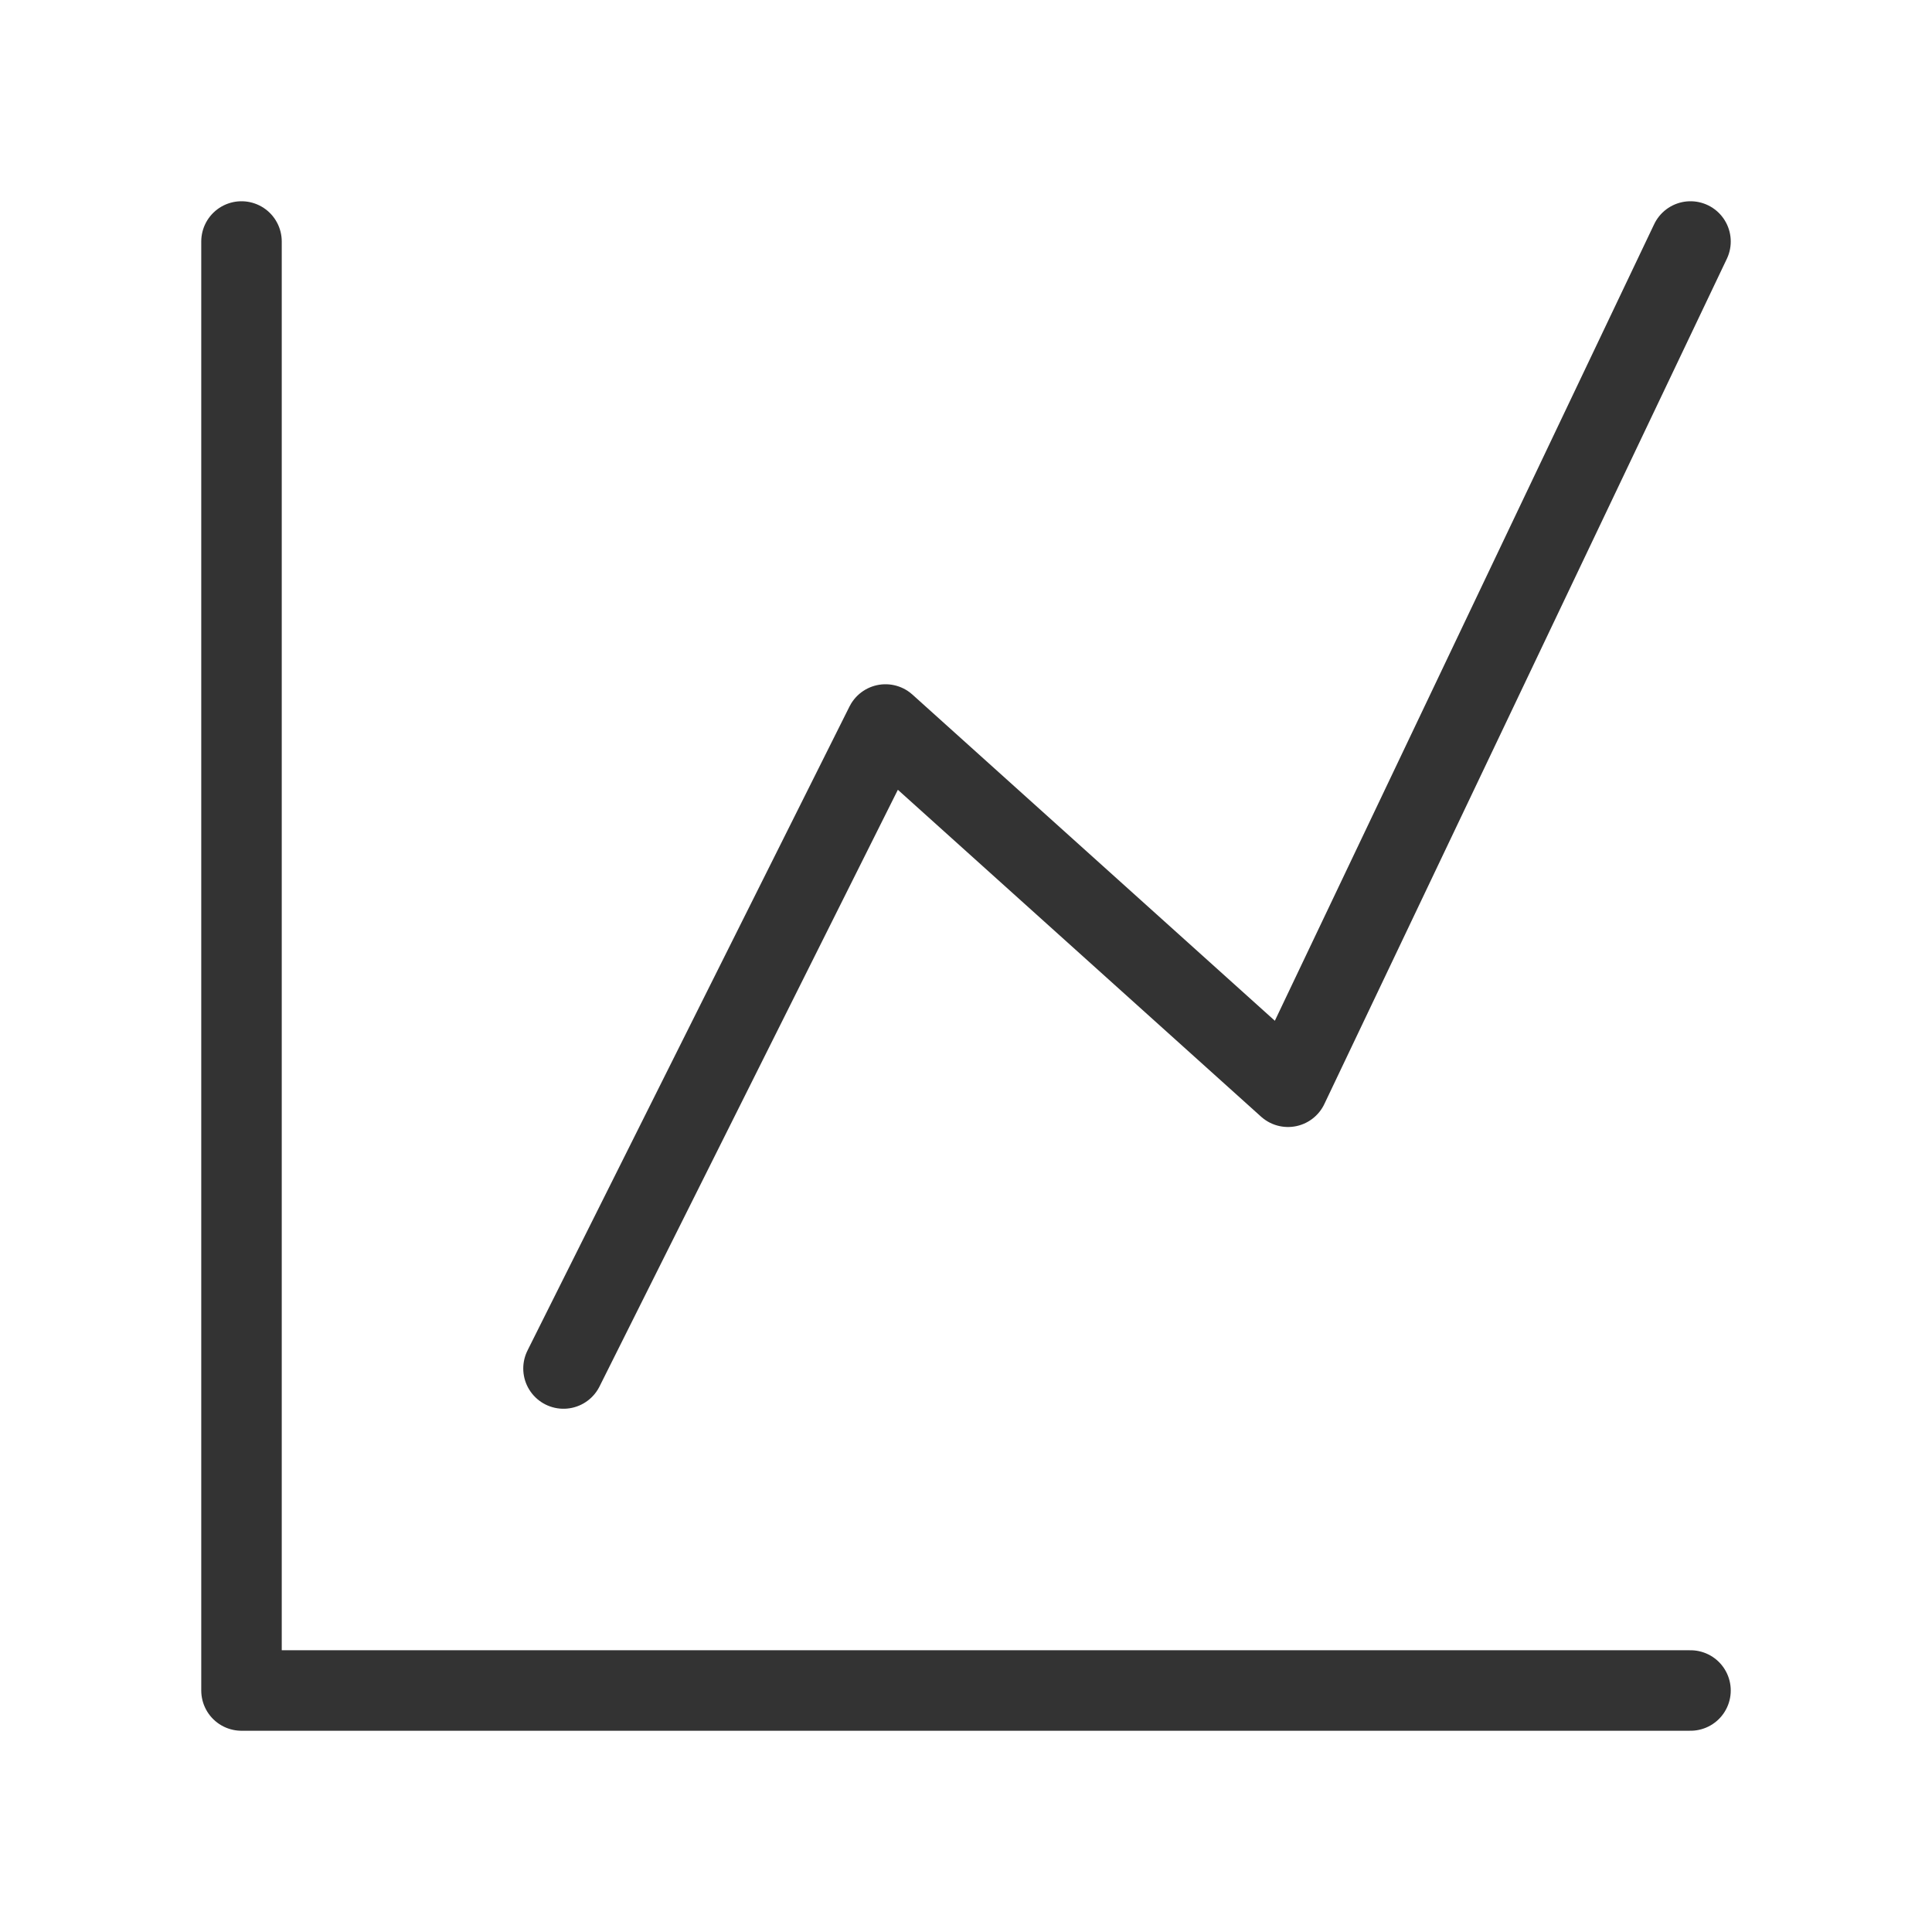
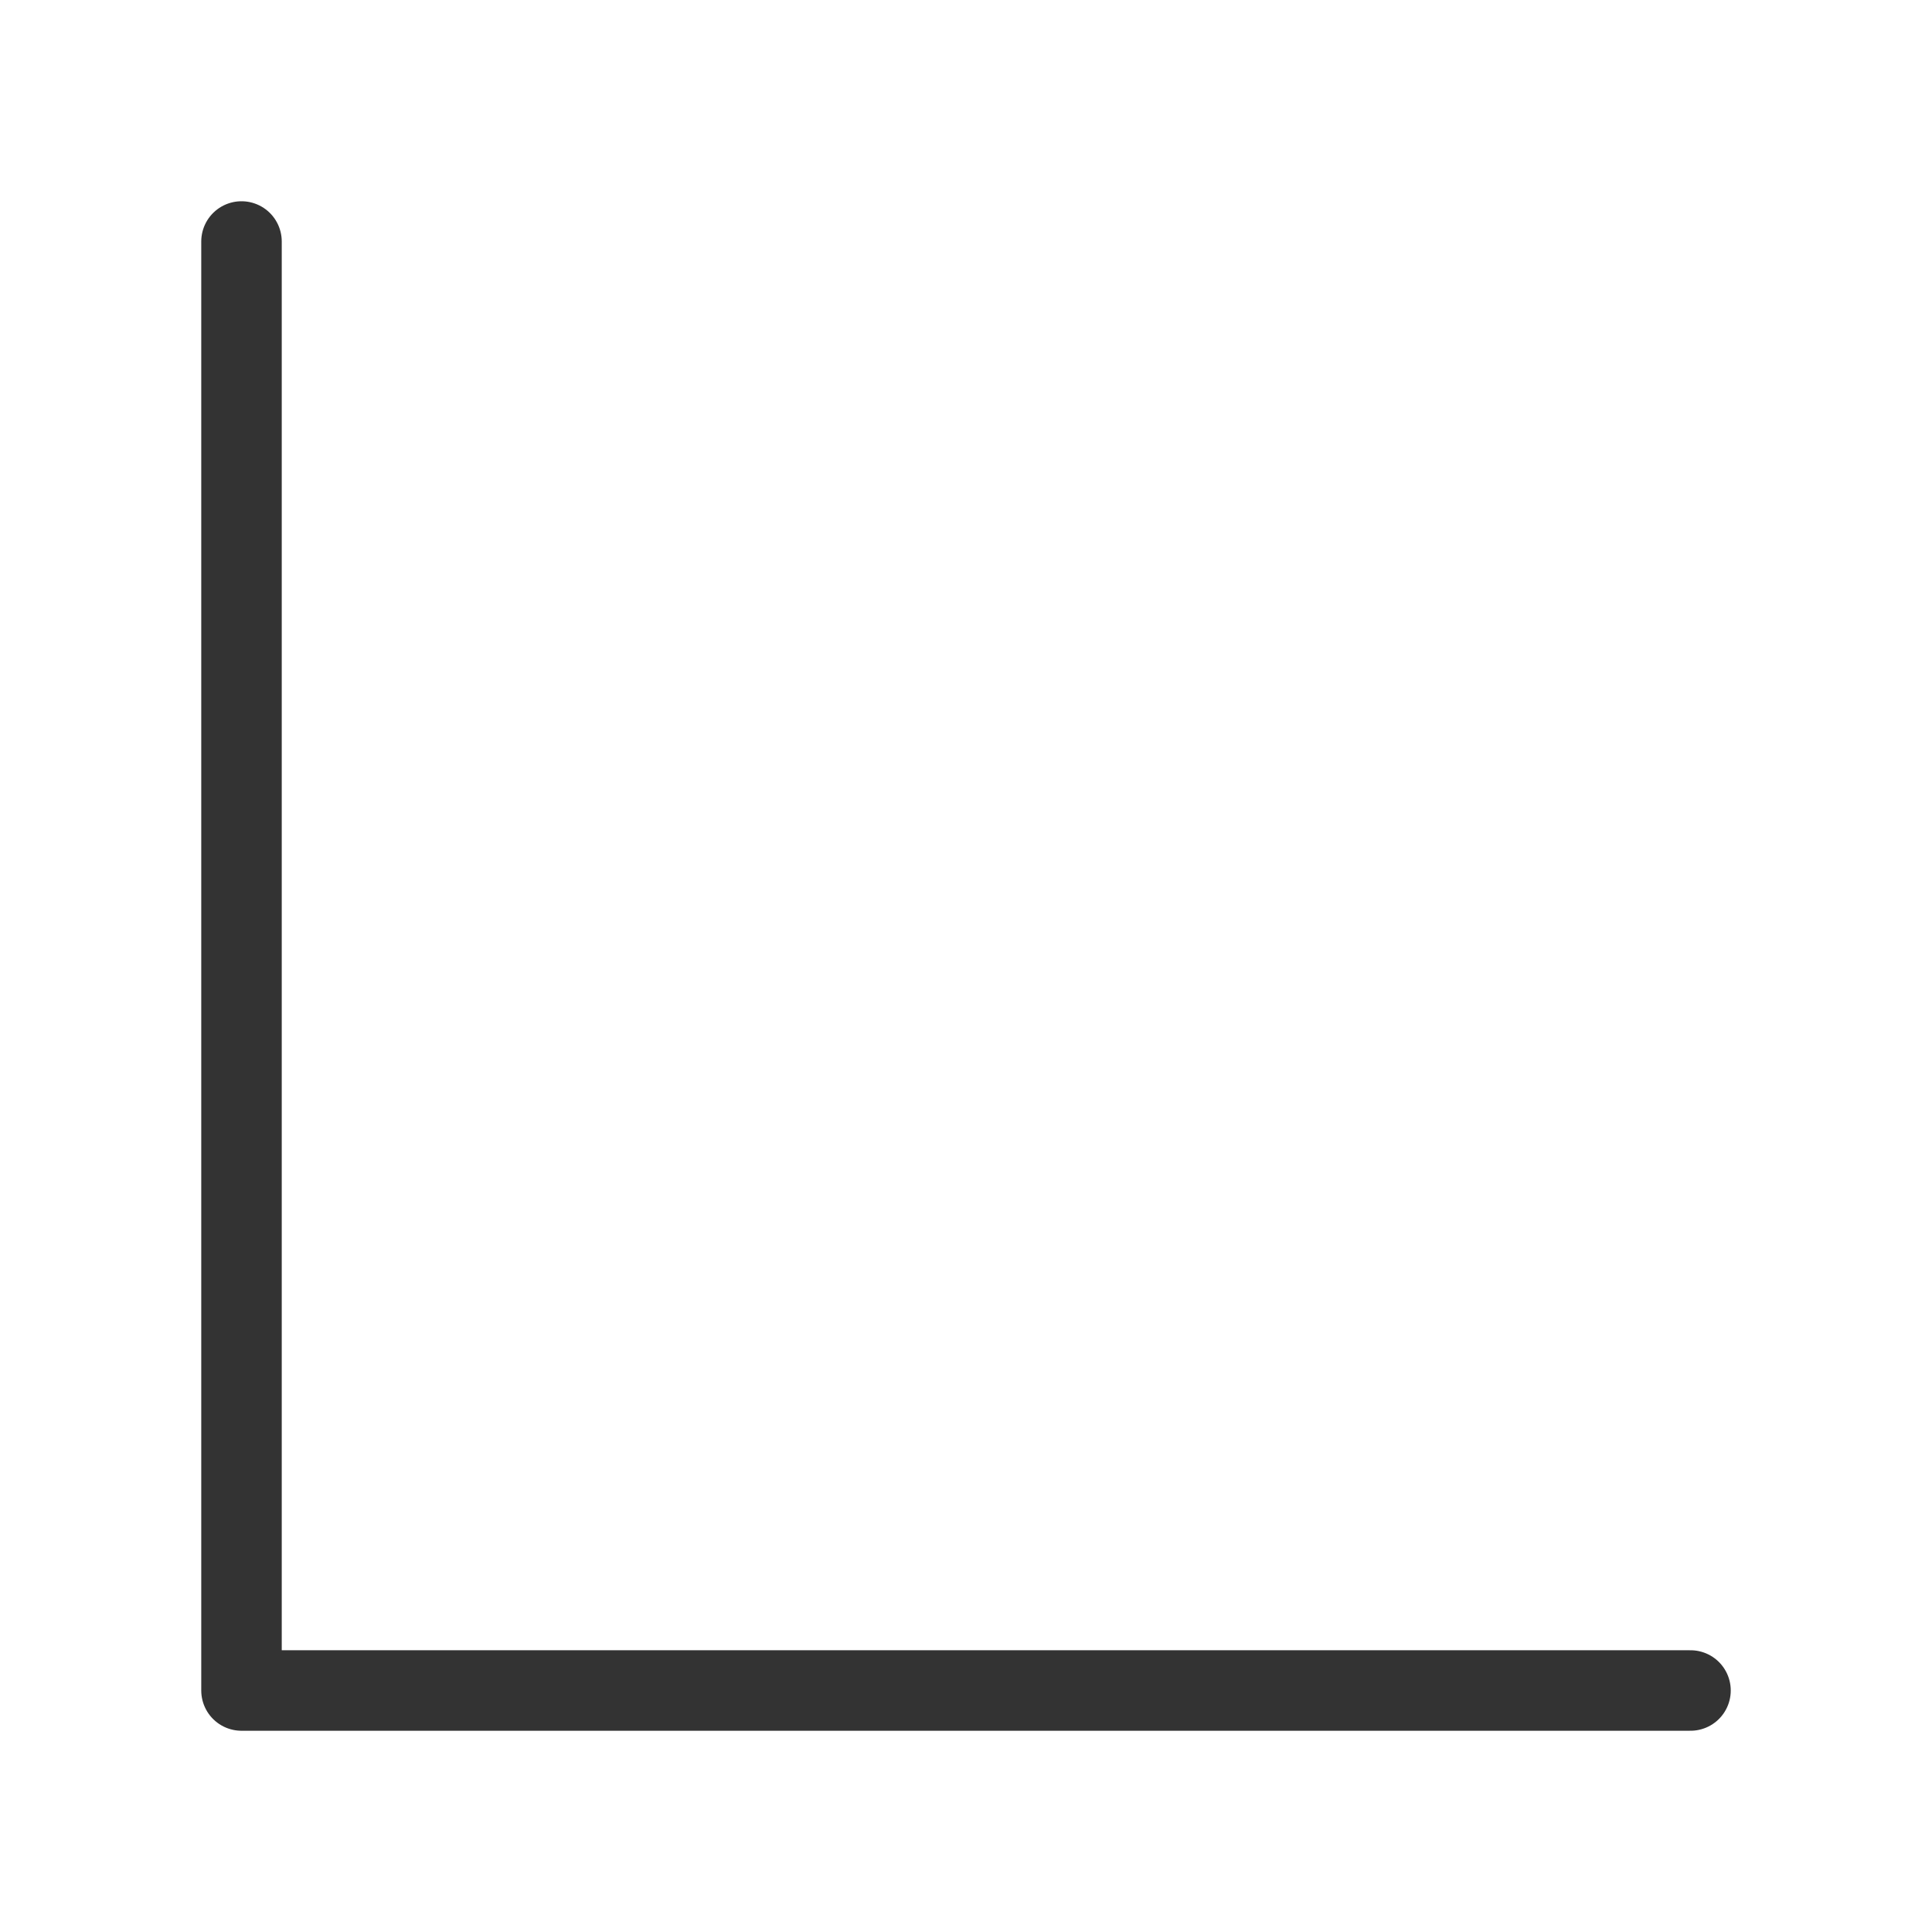
<svg xmlns="http://www.w3.org/2000/svg" width="24" height="24" viewBox="0 0 24 24" fill="none">
  <path d="M3 3V21H21" stroke="#333333" stroke-linecap="round" stroke-linejoin="round" />
-   <path d="M7 17L11 9L16 13.5L21 3" stroke="#333333" stroke-linecap="round" stroke-linejoin="round" />
</svg>